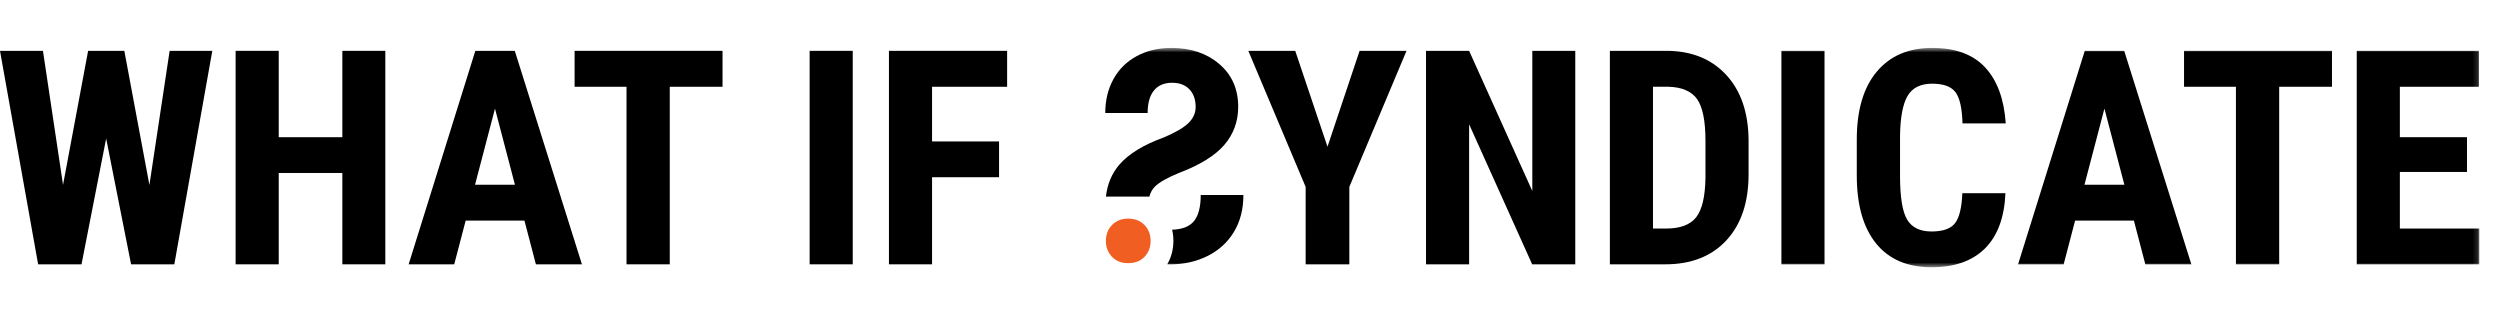
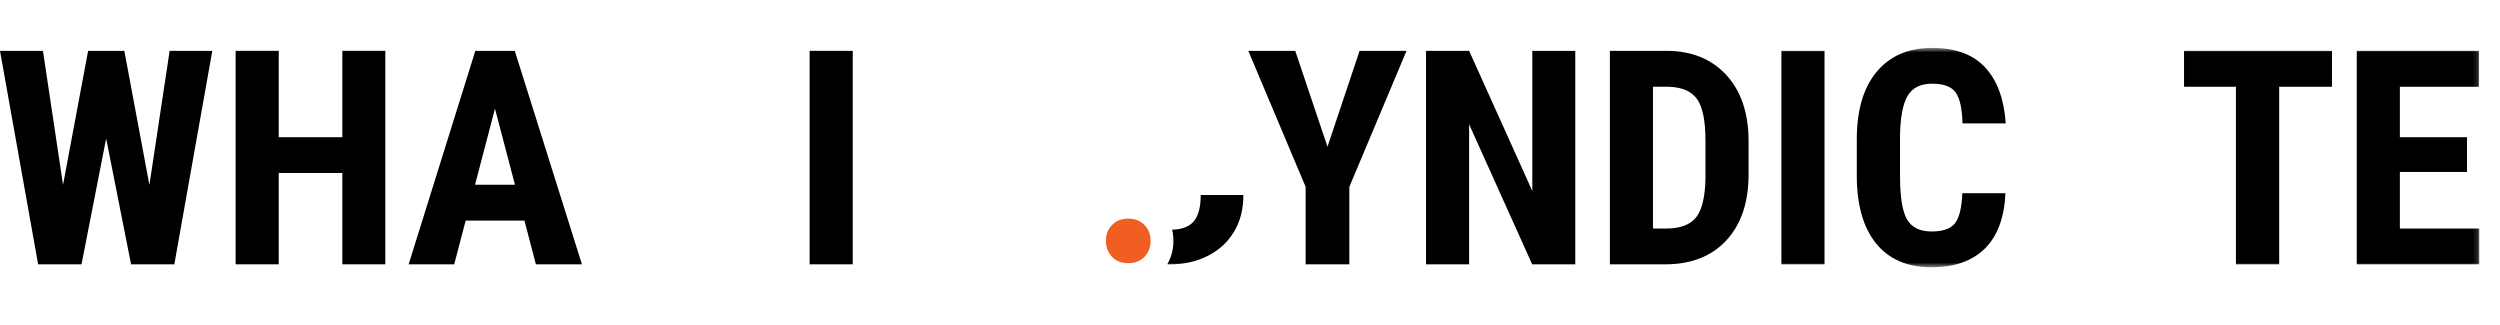
<svg xmlns="http://www.w3.org/2000/svg" width="500" height="65" viewBox="0 0 500 65" fill="none">
  <path fill-rule="evenodd" clip-rule="evenodd" d="M33.928 10.168L29.881 37L24.866 10.168H17.623L12.608 36.971L8.591 10.168H0L7.624 52.864H16.303L21.231 27.703L26.216 52.864H34.865L42.461 10.168H33.928Z" fill="black" />
  <path fill-rule="evenodd" clip-rule="evenodd" d="M68.47 10.168V27.441H55.745V10.168H47.124V52.864H55.745V34.596H68.47V52.864H77.063V10.168H68.47Z" fill="black" />
  <path fill-rule="evenodd" clip-rule="evenodd" d="M95.067 10.168L81.727 52.864H90.845L93.132 44.126H104.891L107.178 52.864H116.387L102.956 10.168H95.067ZM98.996 21.722L102.986 36.941H95.009L98.996 21.722Z" fill="black" />
-   <path fill-rule="evenodd" clip-rule="evenodd" d="M114.92 10.168V17.353H125.301V52.864H133.951V17.353H144.507V10.168H114.92Z" fill="black" />
  <path fill-rule="evenodd" clip-rule="evenodd" d="M161.927 52.865H170.548V10.169H161.927V52.865Z" fill="black" />
-   <path fill-rule="evenodd" clip-rule="evenodd" d="M177.79 10.168V52.864H186.411V35.445H199.812V28.29H186.411V17.353H201.425V10.168H177.79Z" fill="black" />
  <path fill-rule="evenodd" clip-rule="evenodd" d="M271.919 10.168L265.498 29.346L259.046 10.168H249.662L261.129 37.38V52.864H269.867V37.38L281.303 10.168H271.919Z" fill="black" />
  <path fill-rule="evenodd" clip-rule="evenodd" d="M306.463 10.168V38.203L293.824 10.168H285.203V52.864H293.824V24.86L306.434 52.864H315.055V10.168H306.463Z" fill="black" />
  <path fill-rule="evenodd" clip-rule="evenodd" d="M330.596 17.352V45.71H333.177C336.051 45.71 338.073 44.951 339.247 43.436C340.42 41.922 341.035 39.307 341.094 35.592V28.172C341.094 24.185 340.537 21.404 339.422 19.83C338.308 18.257 336.411 17.431 333.734 17.352H330.596ZM321.975 52.865V10.168H333.265C338.25 10.168 342.223 11.752 345.184 14.918C348.147 18.085 349.657 22.425 349.715 27.939V34.86C349.715 40.47 348.234 44.874 345.273 48.071C342.31 51.267 338.23 52.865 333.03 52.865H321.975Z" fill="black" />
  <mask id="mask0_681_293" style="mask-type:luminance" maskUnits="userSpaceOnUse" x="0" y="9" width="496" height="45">
    <path fill-rule="evenodd" clip-rule="evenodd" d="M0 53.45H495.865V9.582H0V53.45Z" fill="white" />
  </mask>
  <g mask="url(#mask0_681_293)">
    <path fill-rule="evenodd" clip-rule="evenodd" d="M356.283 52.865H364.904V10.169H356.283V52.865Z" fill="black" />
    <path fill-rule="evenodd" clip-rule="evenodd" d="M401.09 38.642C400.875 43.51 399.507 47.195 396.985 49.698C394.463 52.2 390.906 53.451 386.312 53.451C381.482 53.451 377.782 51.863 375.212 48.687C372.641 45.509 371.356 40.978 371.356 35.094V27.909C371.356 22.044 372.686 17.523 375.343 14.347C378.003 11.171 381.698 9.583 386.429 9.583C391.081 9.583 394.614 10.882 397.028 13.481C399.444 16.082 400.817 19.815 401.149 24.683H392.499C392.421 21.674 391.955 19.597 391.106 18.452C390.255 17.308 388.696 16.737 386.429 16.737C384.121 16.737 382.49 17.543 381.531 19.156C380.573 20.769 380.064 23.422 380.006 27.117V35.183C380.006 39.425 380.481 42.337 381.429 43.921C382.377 45.504 384.005 46.296 386.312 46.296C388.579 46.296 390.144 45.744 391.003 44.64C391.864 43.535 392.352 41.535 392.469 38.642H401.09Z" fill="black" />
-     <path fill-rule="evenodd" clip-rule="evenodd" d="M416.896 36.941H424.872L420.885 21.721L416.896 36.941ZM426.779 44.126H415.019L412.732 52.864H403.612L416.955 10.168H424.843L438.272 52.864H429.066L426.779 44.126Z" fill="black" />
    <path fill-rule="evenodd" clip-rule="evenodd" d="M466.395 17.352H455.838V52.865H447.187V17.352H436.808V10.168H466.395V17.352Z" fill="black" />
    <path fill-rule="evenodd" clip-rule="evenodd" d="M493.401 34.39H479.971V45.709H495.865V52.864H471.35V10.168H495.805V17.353H479.971V27.439H493.401V34.39Z" fill="black" />
-     <path fill-rule="evenodd" clip-rule="evenodd" d="M230.959 37.343C231.836 36.465 233.433 35.554 235.748 34.608C239.97 33.007 243.01 31.132 244.86 28.982C246.712 26.829 247.639 24.289 247.639 21.356C247.639 17.81 246.38 14.959 243.862 12.807C241.347 10.656 238.149 9.582 234.272 9.582C231.688 9.582 229.382 10.127 227.357 11.217C225.332 12.306 223.774 13.846 222.685 15.831C221.595 17.818 221.05 20.075 221.05 22.602H229.528C229.528 20.634 229.946 19.134 230.785 18.102C231.624 17.071 232.836 16.555 234.417 16.555C235.902 16.555 237.059 16.994 237.889 17.871C238.718 18.749 239.131 19.93 239.131 21.415C239.131 22.572 238.669 23.618 237.743 24.554C236.818 25.49 235.178 26.459 232.826 27.462C228.717 28.946 225.732 30.77 223.871 32.93C222.366 34.677 221.47 36.809 221.182 39.323H229.873C230.085 38.52 230.443 37.858 230.959 37.343" fill="black" />
    <path fill-rule="evenodd" clip-rule="evenodd" d="M240.145 39.005C240.145 41.436 239.673 43.201 238.727 44.3C237.833 45.341 236.393 45.883 234.424 45.938C234.593 46.652 234.68 47.4 234.68 48.177C234.68 49.887 234.259 51.474 233.45 52.853C233.665 52.86 233.881 52.865 234.097 52.865C236.818 52.865 239.297 52.304 241.534 51.187C243.771 50.067 245.521 48.466 246.784 46.382C248.049 44.3 248.679 41.84 248.679 39.005H240.145Z" fill="black" />
    <path fill-rule="evenodd" clip-rule="evenodd" d="M221.182 48.177C221.182 46.866 221.6 45.794 222.439 44.965C223.279 44.135 224.345 43.722 225.637 43.722C226.969 43.722 228.048 44.14 228.877 44.98C229.706 45.819 230.122 46.886 230.122 48.177C230.122 49.45 229.716 50.51 228.905 51.359C228.096 52.208 227.007 52.633 225.637 52.633C224.286 52.633 223.207 52.208 222.398 51.359C221.587 50.51 221.182 49.45 221.182 48.177Z" fill="#F05E22" />
  </g>
</svg>